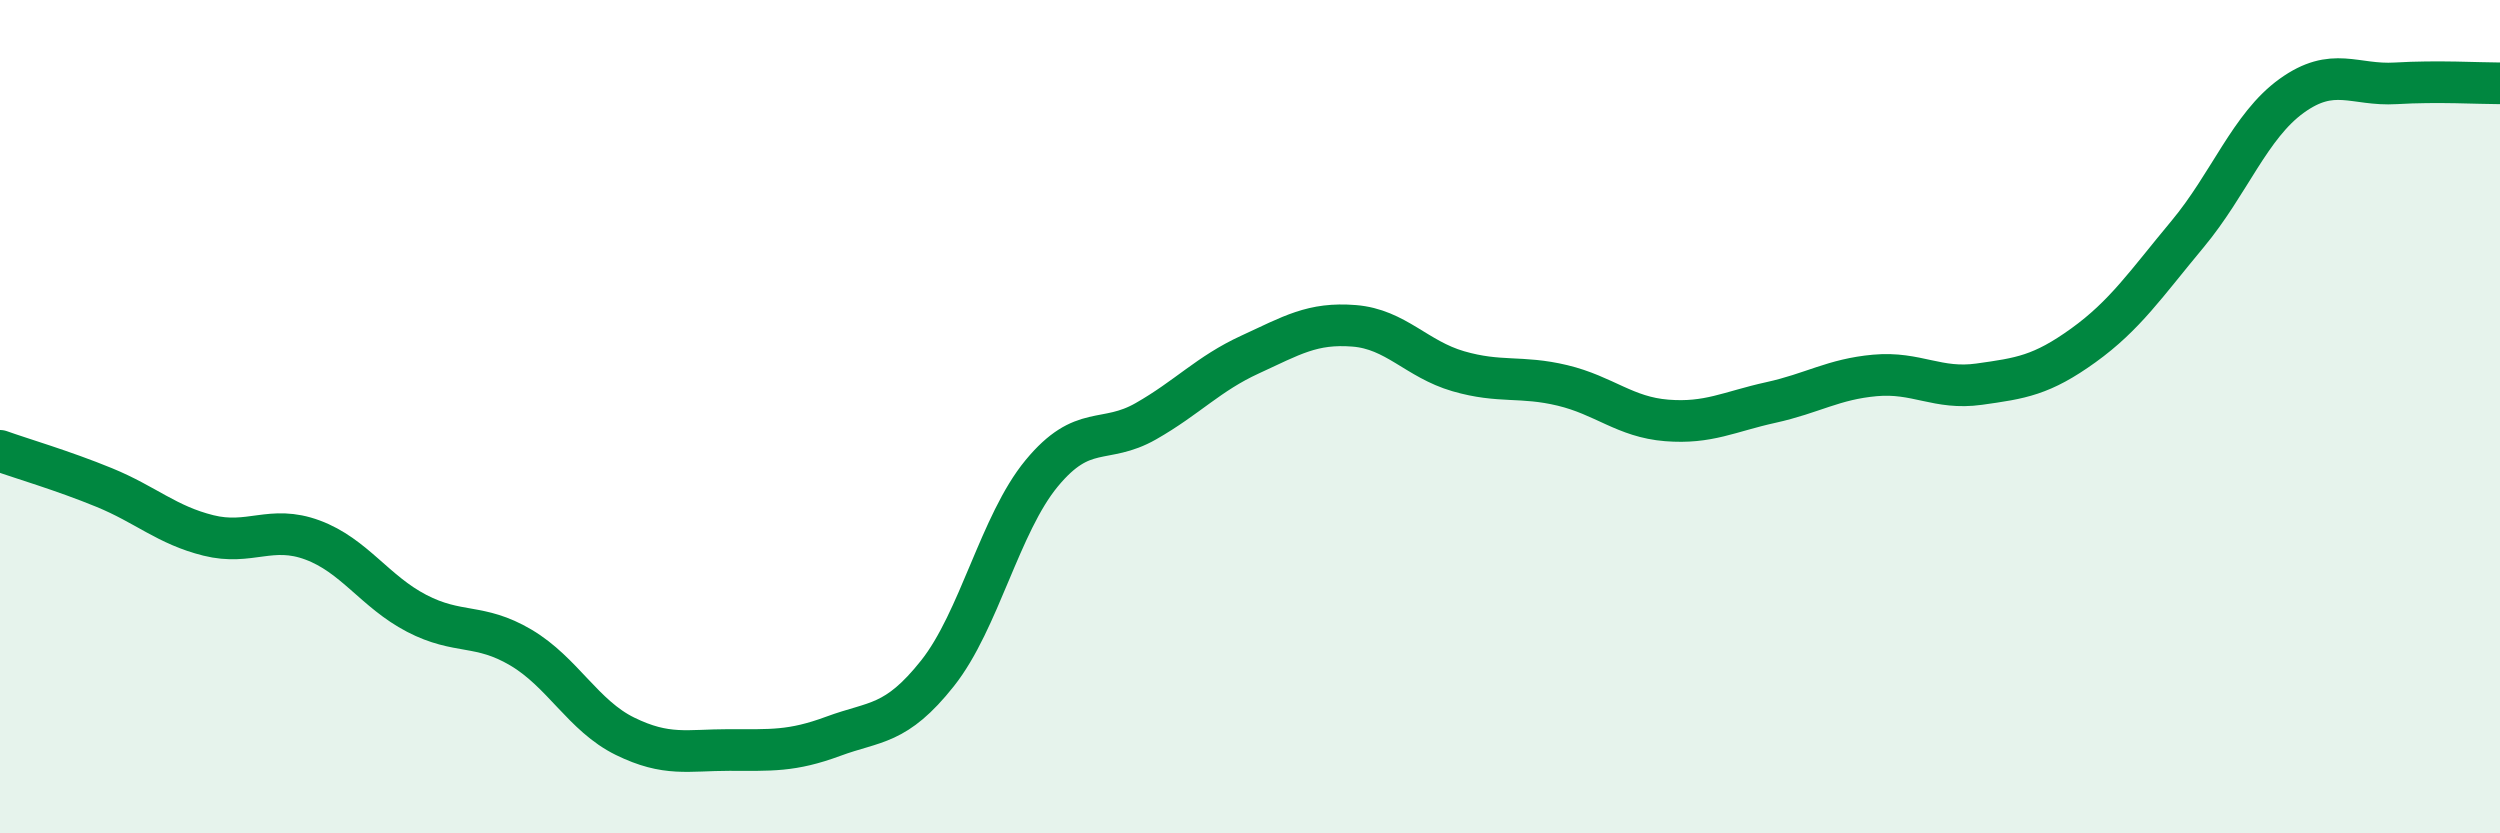
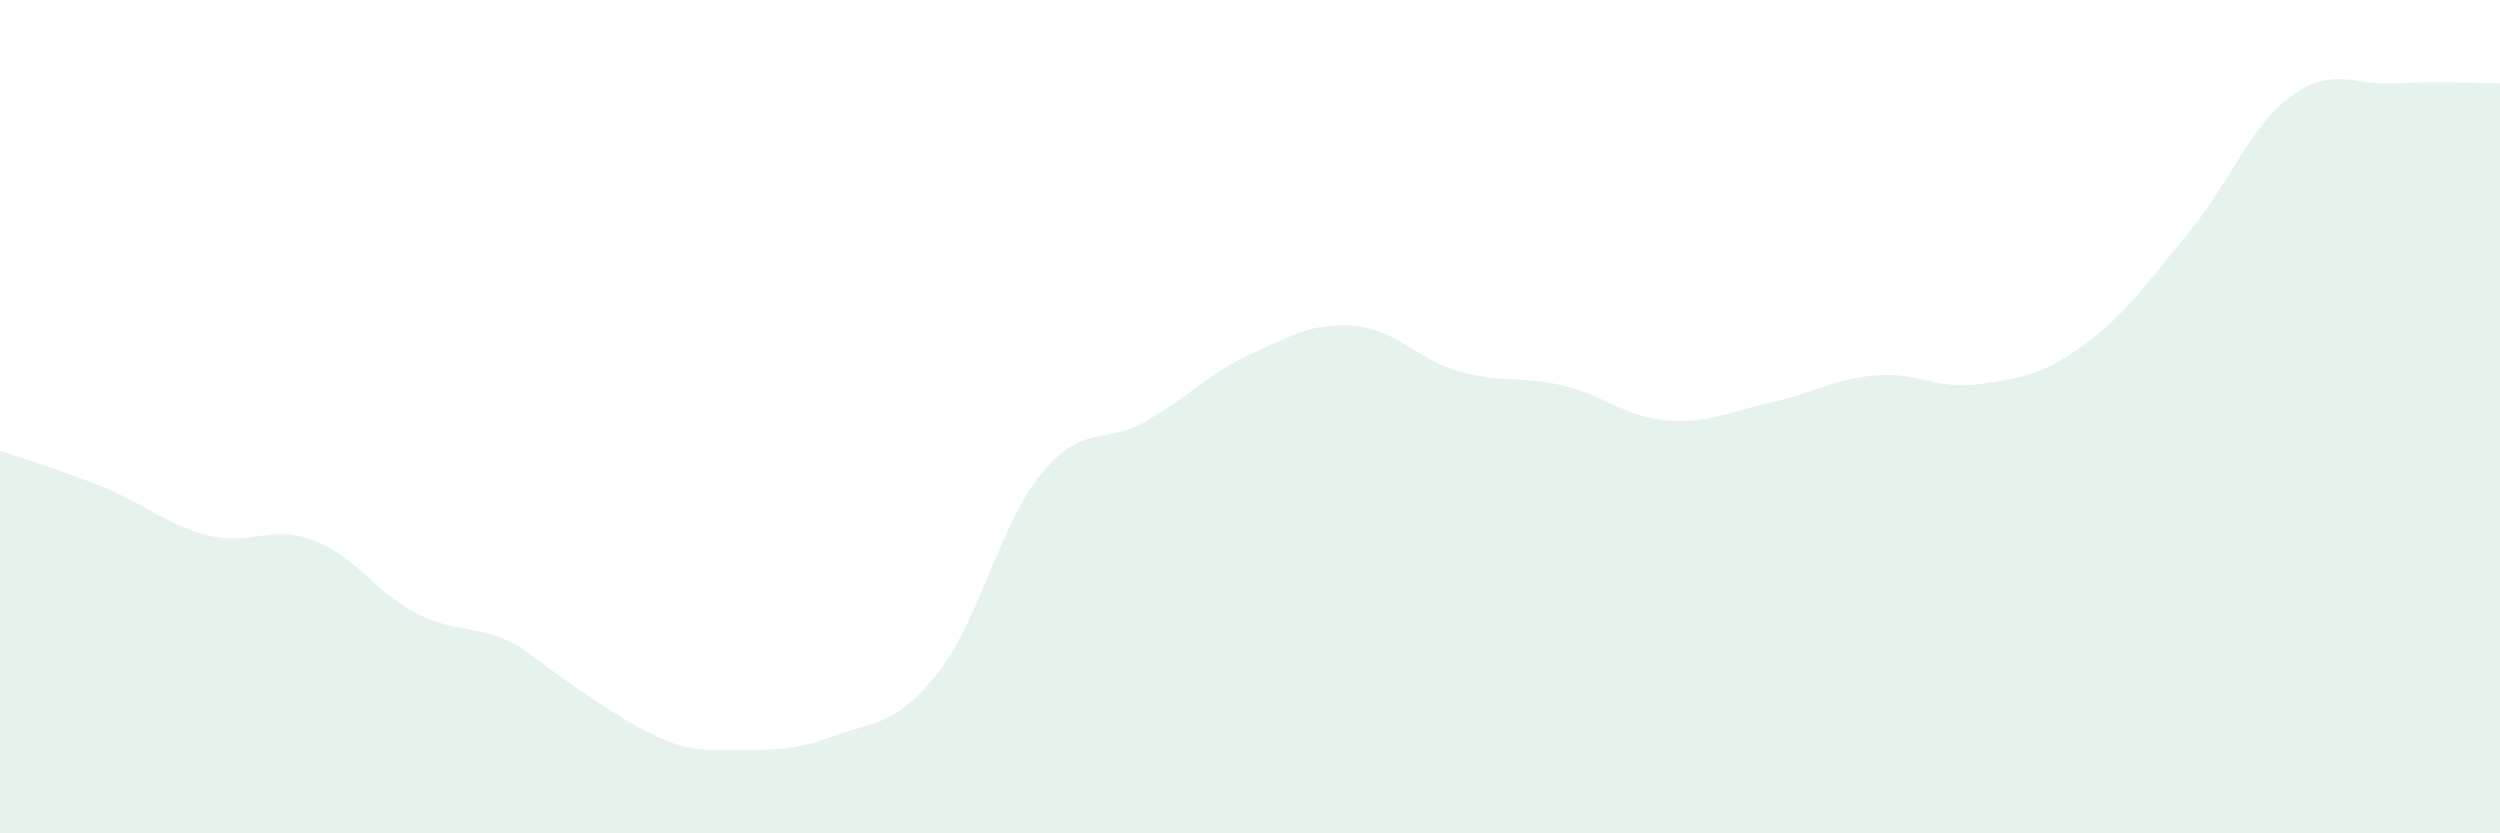
<svg xmlns="http://www.w3.org/2000/svg" width="60" height="20" viewBox="0 0 60 20">
-   <path d="M 0,10.82 C 0.5,11 1.5,11.29 2.5,11.7 C 3.5,12.11 4,12.6 5,12.85 C 6,13.1 6.5,12.59 7.5,12.96 C 8.5,13.33 9,14.2 10,14.72 C 11,15.24 11.5,14.95 12.5,15.54 C 13.5,16.13 14,17.18 15,17.67 C 16,18.16 16.5,18 17.5,18 C 18.5,18 19,18.04 20,17.67 C 21,17.3 21.5,17.42 22.5,16.16 C 23.5,14.9 24,12.57 25,11.36 C 26,10.15 26.5,10.68 27.5,10.11 C 28.5,9.54 29,8.97 30,8.51 C 31,8.05 31.5,7.74 32.5,7.82 C 33.5,7.9 34,8.62 35,8.91 C 36,9.2 36.5,9.01 37.5,9.25 C 38.5,9.49 39,10.01 40,10.09 C 41,10.17 41.5,9.88 42.5,9.66 C 43.5,9.44 44,9.1 45,9.01 C 46,8.92 46.5,9.36 47.5,9.22 C 48.5,9.08 49,9.01 50,8.29 C 51,7.57 51.5,6.82 52.5,5.62 C 53.5,4.42 54,3.02 55,2.3 C 56,1.58 56.5,2.06 57.5,2 C 58.5,1.94 59.5,2 60,2L60 20L0 20Z" fill="#008740" opacity="0.1" stroke-linecap="round" stroke-linejoin="round" />
-   <path d="M 0,10.82 C 0.5,11 1.5,11.29 2.5,11.7 C 3.5,12.11 4,12.6 5,12.85 C 6,13.1 6.5,12.59 7.5,12.96 C 8.5,13.33 9,14.2 10,14.72 C 11,15.24 11.5,14.95 12.5,15.54 C 13.5,16.13 14,17.18 15,17.67 C 16,18.16 16.5,18 17.5,18 C 18.5,18 19,18.04 20,17.67 C 21,17.3 21.5,17.42 22.5,16.16 C 23.5,14.9 24,12.57 25,11.36 C 26,10.15 26.5,10.68 27.5,10.11 C 28.5,9.54 29,8.97 30,8.51 C 31,8.05 31.5,7.74 32.5,7.82 C 33.5,7.9 34,8.62 35,8.91 C 36,9.2 36.5,9.01 37.5,9.25 C 38.5,9.49 39,10.01 40,10.09 C 41,10.17 41.5,9.88 42.5,9.66 C 43.5,9.44 44,9.1 45,9.01 C 46,8.92 46.5,9.36 47.5,9.22 C 48.5,9.08 49,9.01 50,8.29 C 51,7.57 51.5,6.82 52.5,5.62 C 53.5,4.42 54,3.02 55,2.3 C 56,1.58 56.5,2.06 57.5,2 C 58.5,1.94 59.5,2 60,2" stroke="#008740" stroke-width="1" fill="none" stroke-linecap="round" stroke-linejoin="round" />
+   <path d="M 0,10.82 C 0.5,11 1.5,11.29 2.5,11.7 C 3.5,12.11 4,12.6 5,12.85 C 6,13.1 6.5,12.59 7.5,12.96 C 8.5,13.33 9,14.2 10,14.72 C 11,15.24 11.5,14.95 12.5,15.54 C 16,18.16 16.5,18 17.5,18 C 18.5,18 19,18.04 20,17.67 C 21,17.3 21.5,17.42 22.5,16.16 C 23.5,14.9 24,12.57 25,11.36 C 26,10.15 26.5,10.68 27.5,10.11 C 28.5,9.54 29,8.97 30,8.51 C 31,8.05 31.5,7.74 32.5,7.82 C 33.5,7.9 34,8.62 35,8.91 C 36,9.2 36.5,9.01 37.5,9.25 C 38.5,9.49 39,10.01 40,10.09 C 41,10.17 41.5,9.88 42.5,9.66 C 43.5,9.44 44,9.1 45,9.01 C 46,8.92 46.5,9.36 47.5,9.22 C 48.5,9.08 49,9.01 50,8.29 C 51,7.57 51.5,6.82 52.5,5.62 C 53.5,4.42 54,3.02 55,2.3 C 56,1.58 56.5,2.06 57.5,2 C 58.5,1.94 59.5,2 60,2L60 20L0 20Z" fill="#008740" opacity="0.1" stroke-linecap="round" stroke-linejoin="round" />
</svg>